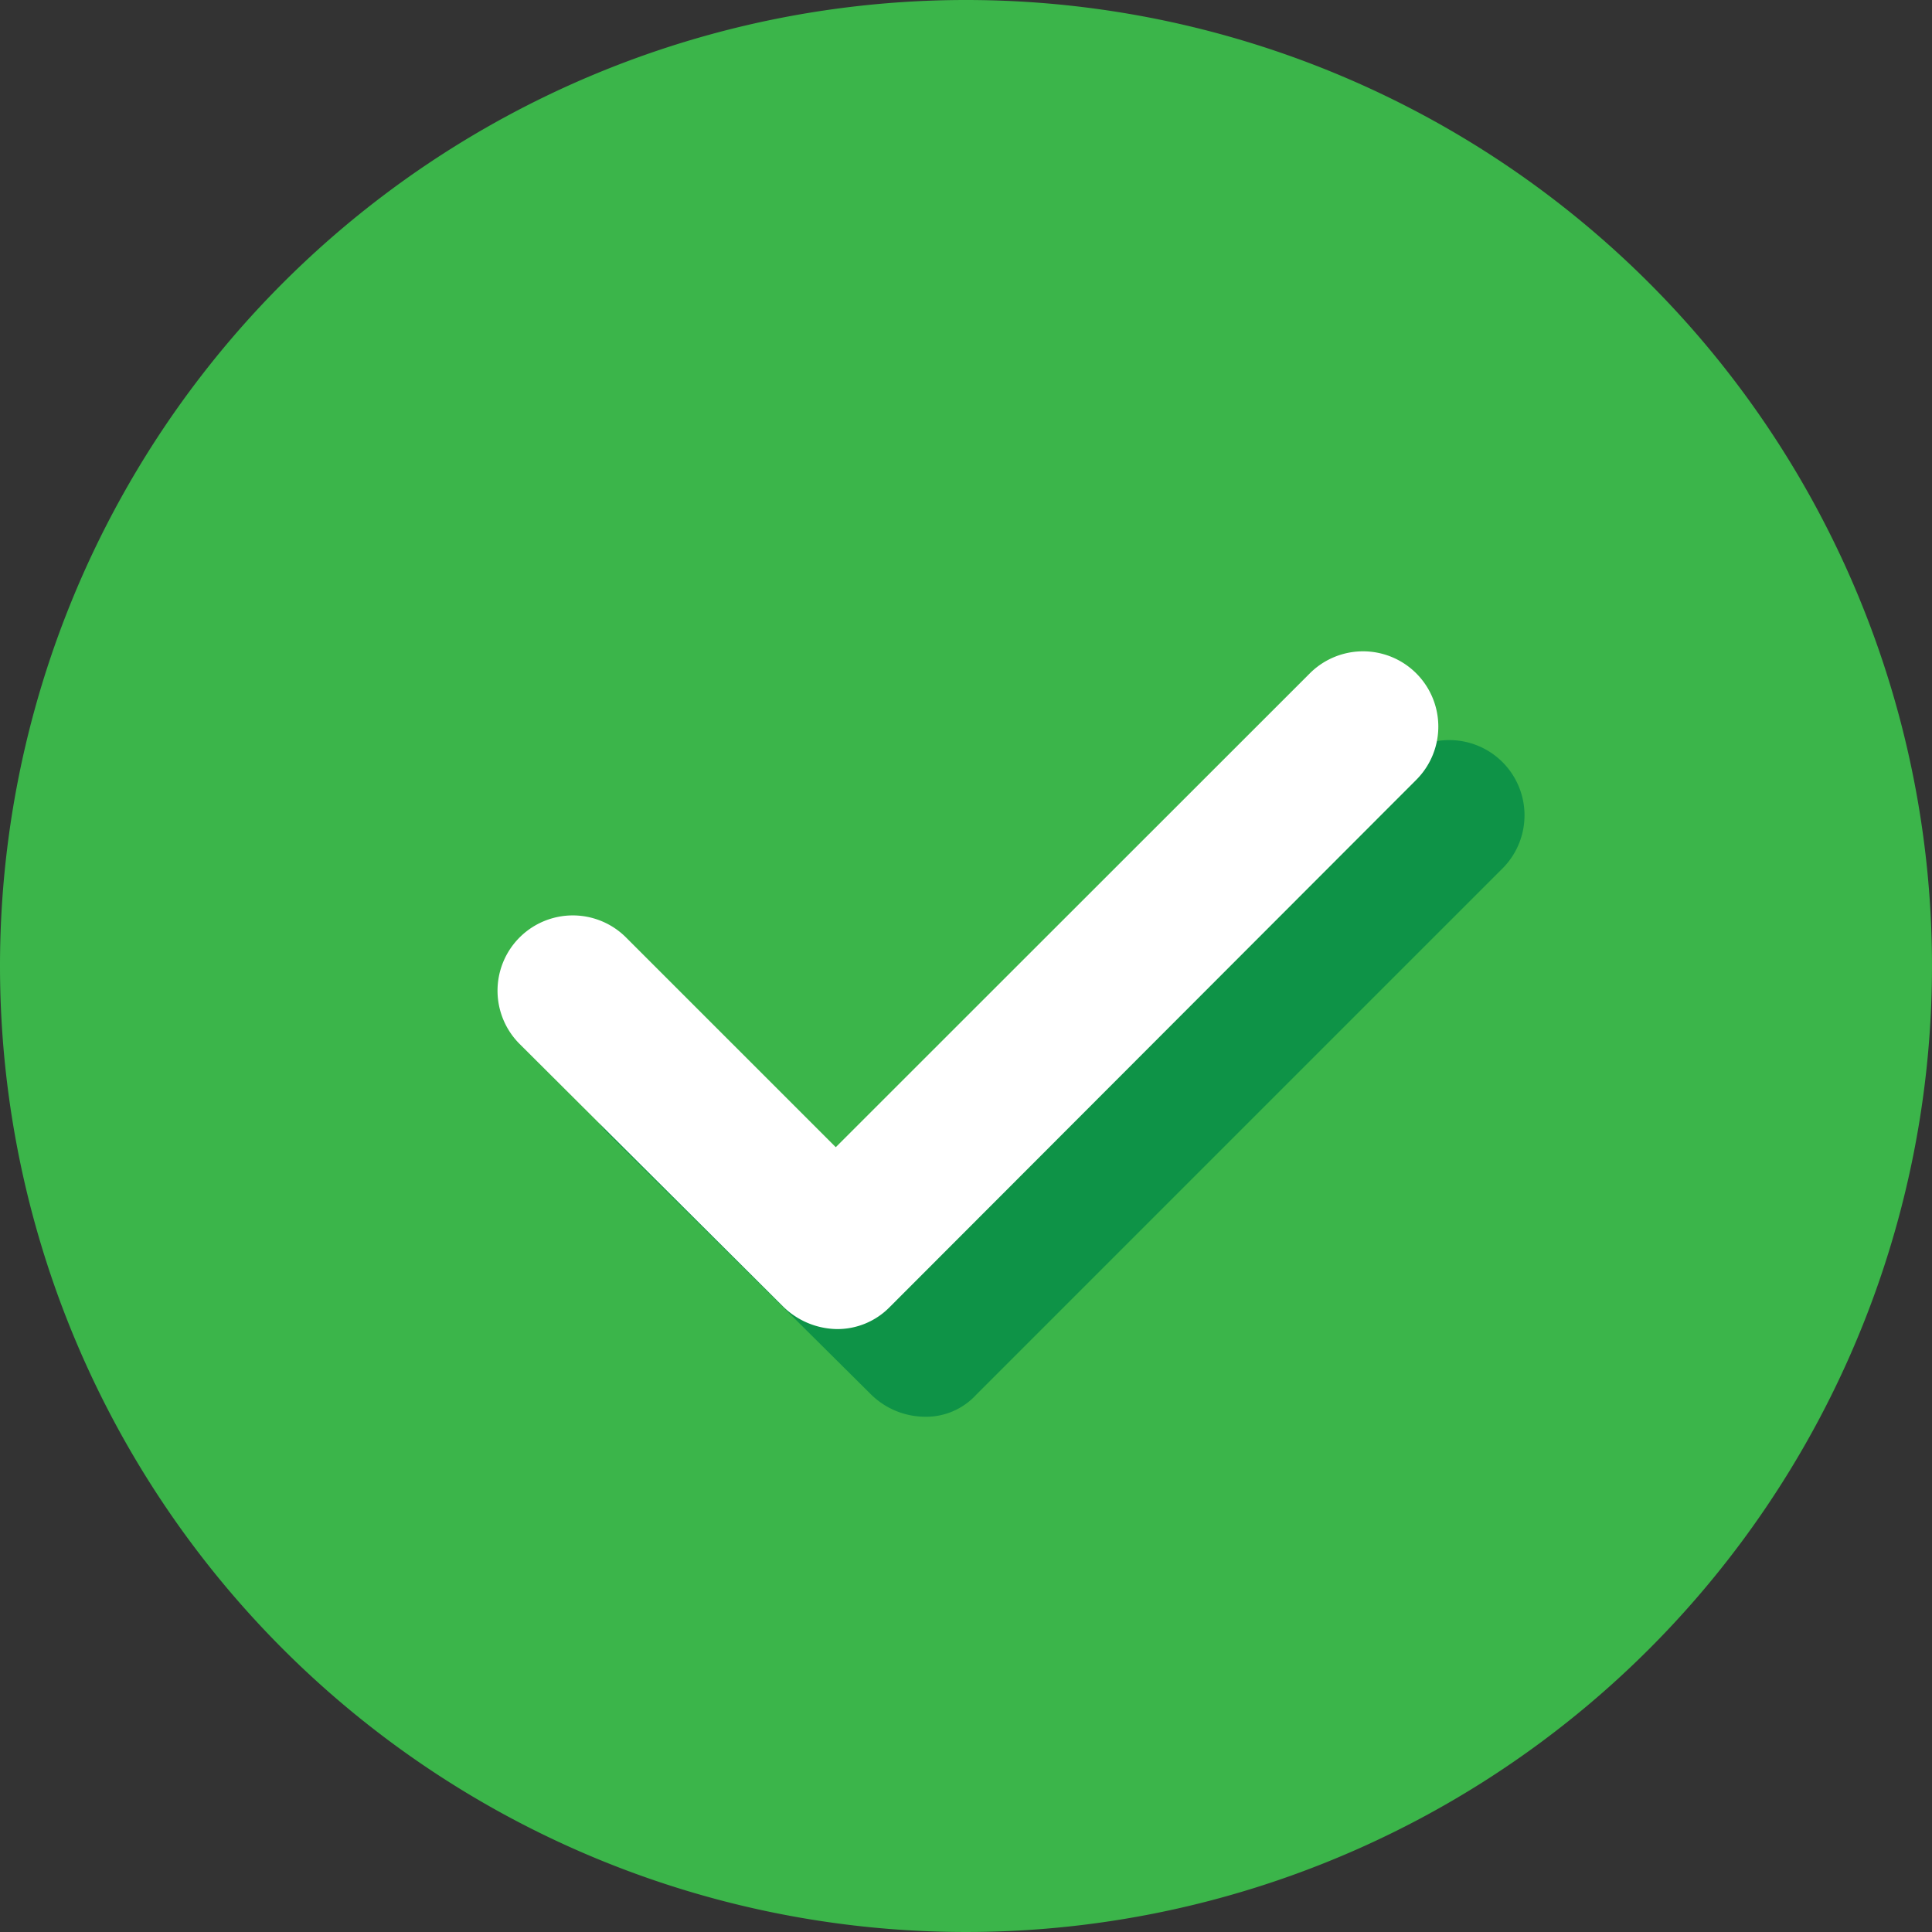
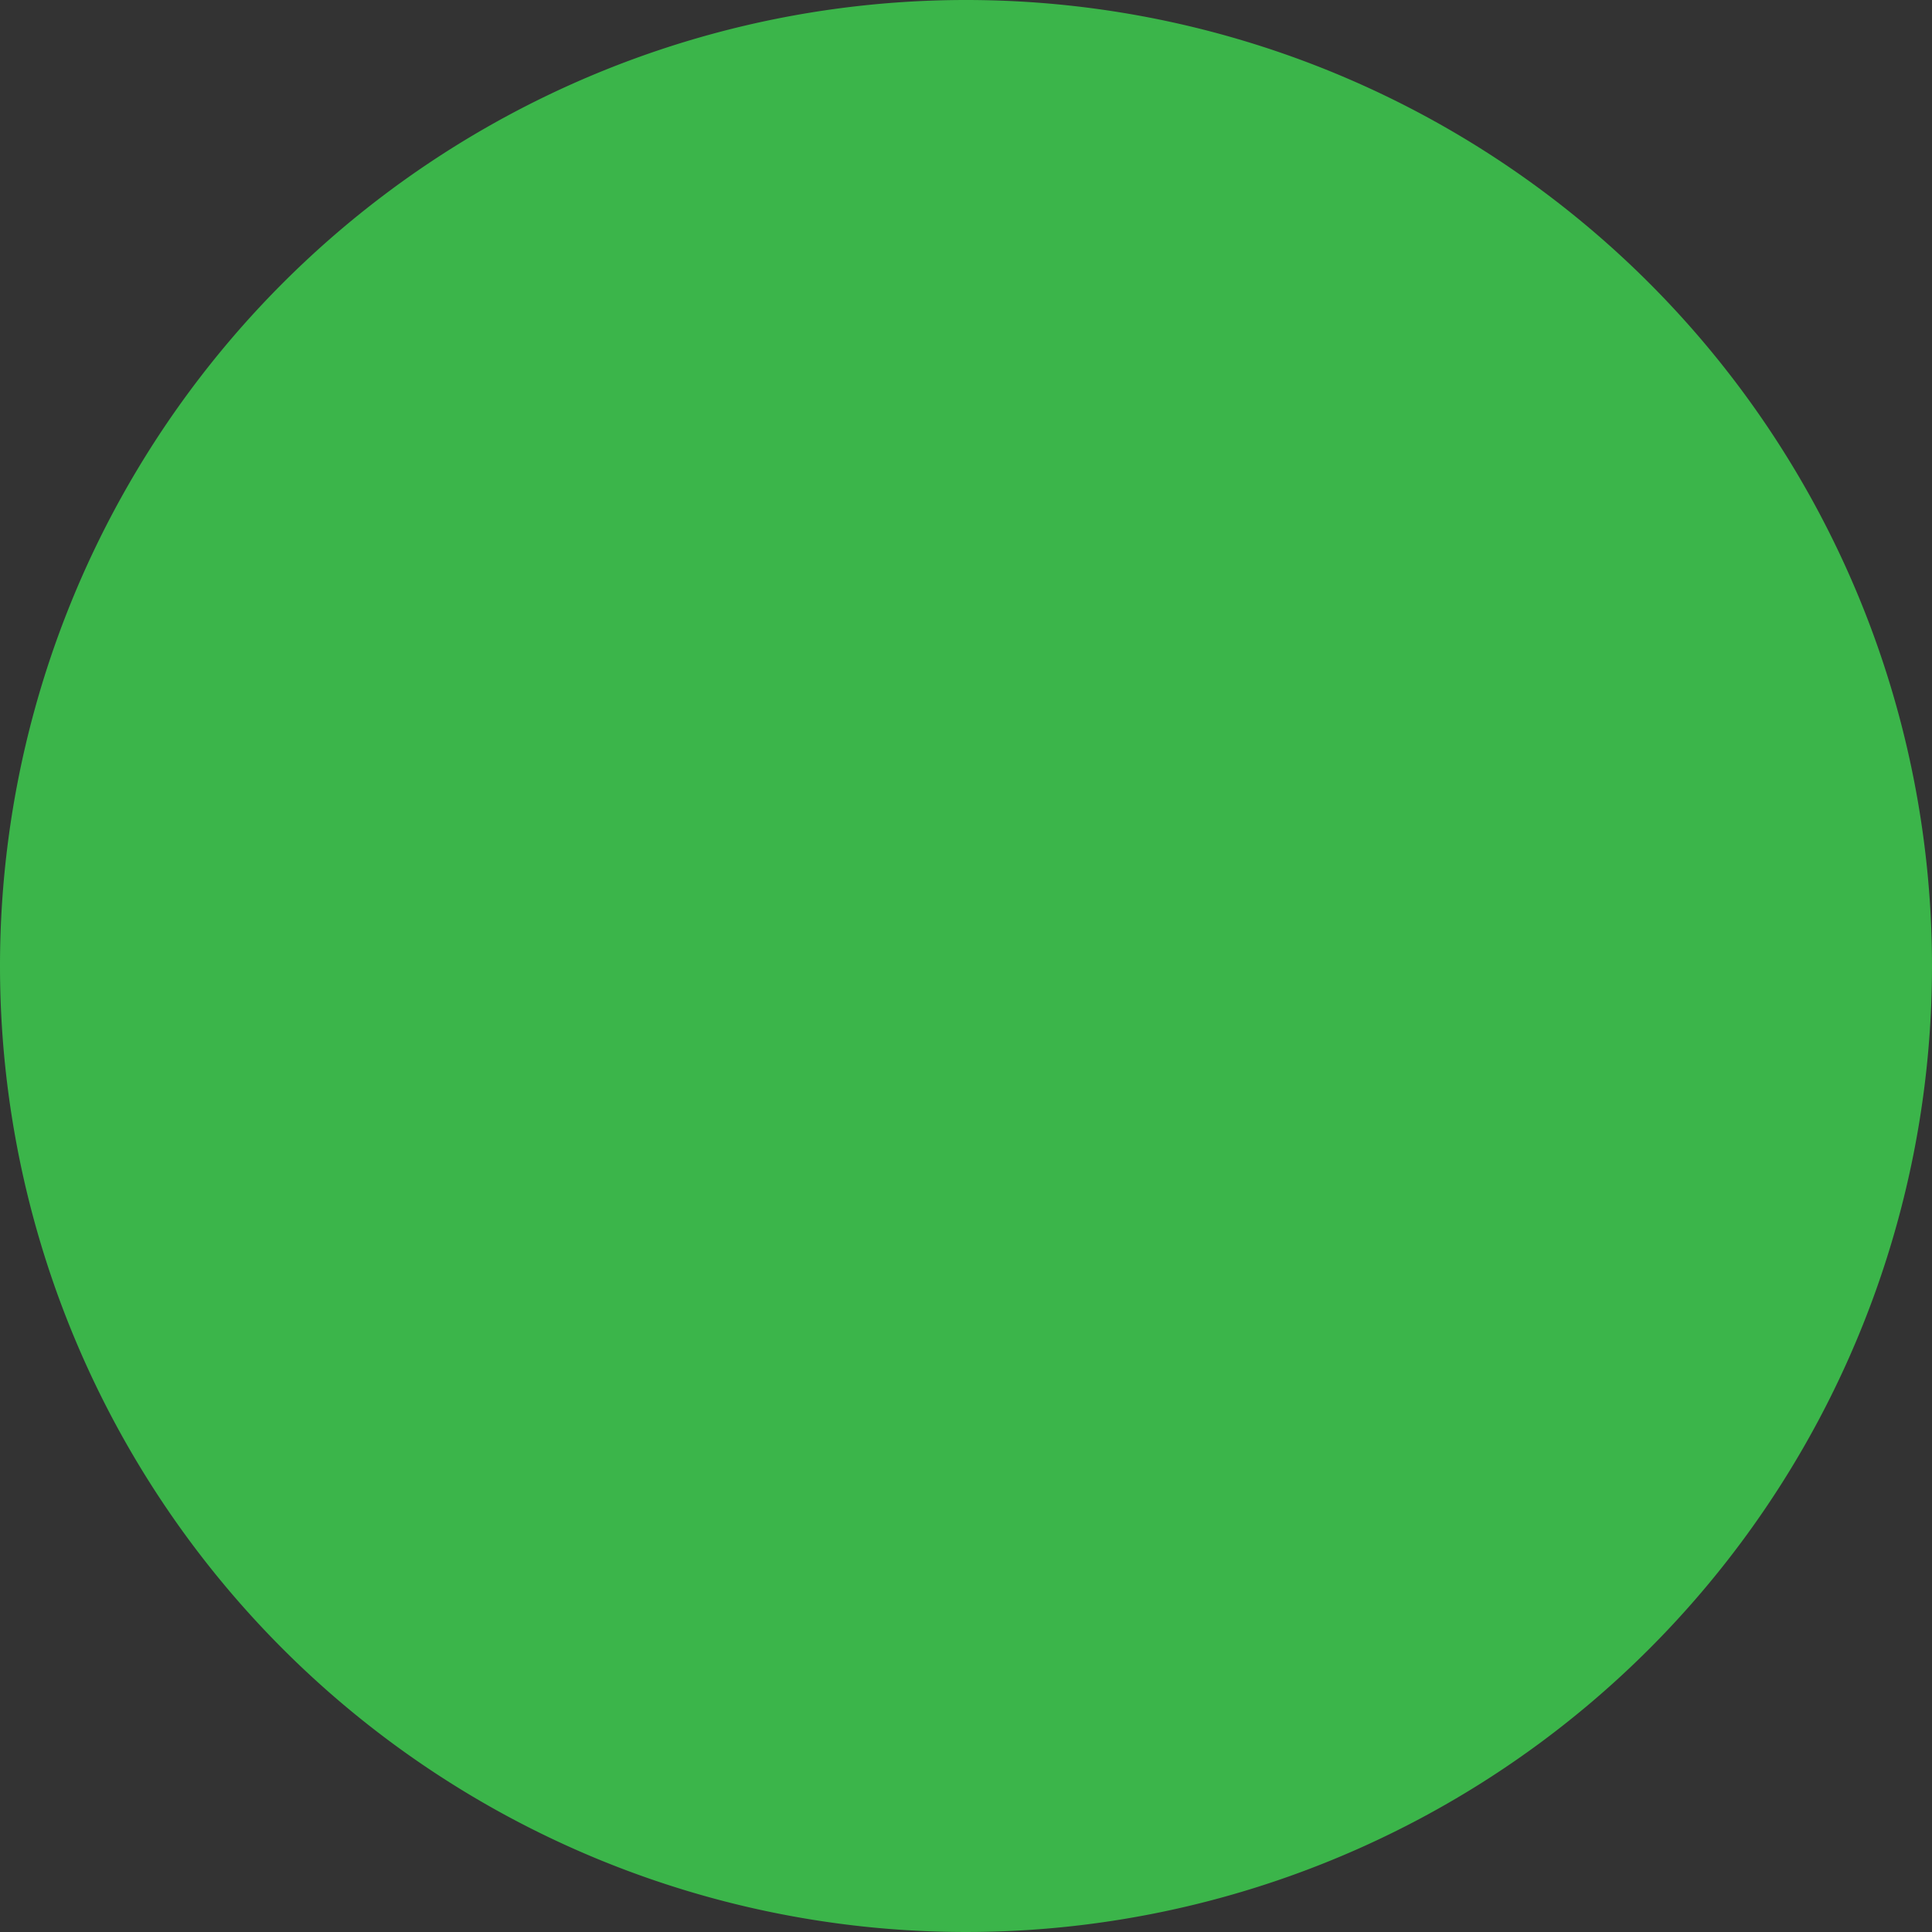
<svg xmlns="http://www.w3.org/2000/svg" viewBox="0 0 85.3 85.3">
  <rect x="0" y="0" width="85.3" height="85.3" fill="#333333" stroke="none" />
  <defs>
    <style>.cls-1{fill:#3bb54a;}.cls-2{fill:#0e9347;}.cls-3{fill:#fff;}</style>
  </defs>
  <title>Datový zdroj 1</title>
  <g id="Vrstva_2" data-name="Vrstva 2">
    <g id="Layer_1" data-name="Layer 1">
      <path class="cls-1" d="M42.65,0A42.65,42.65,0,1,1,0,42.65,42.65,42.65,0,0,1,42.65,0Z" />
-       <path class="cls-2" d="M40.8,62.55a3.42,3.42,0,0,1-2.36-1L26.81,50a3.32,3.32,0,0,1,4.7-4.7l9.26,9.27L61.66,33.63a3.32,3.32,0,0,1,4.7,4.69L43.1,61.58A3,3,0,0,1,40.8,62.55Z" />
-       <path class="cls-3" d="M36.94,58.68a3.46,3.46,0,0,1-2.37-1L22.94,46.09a3.32,3.32,0,1,1,4.7-4.7l9.26,9.26L57.83,29.73a3.32,3.32,0,1,1,4.7,4.7L39.27,57.72A3.23,3.23,0,0,1,36.94,58.68Z" />
    </g>
  </g>
</svg>